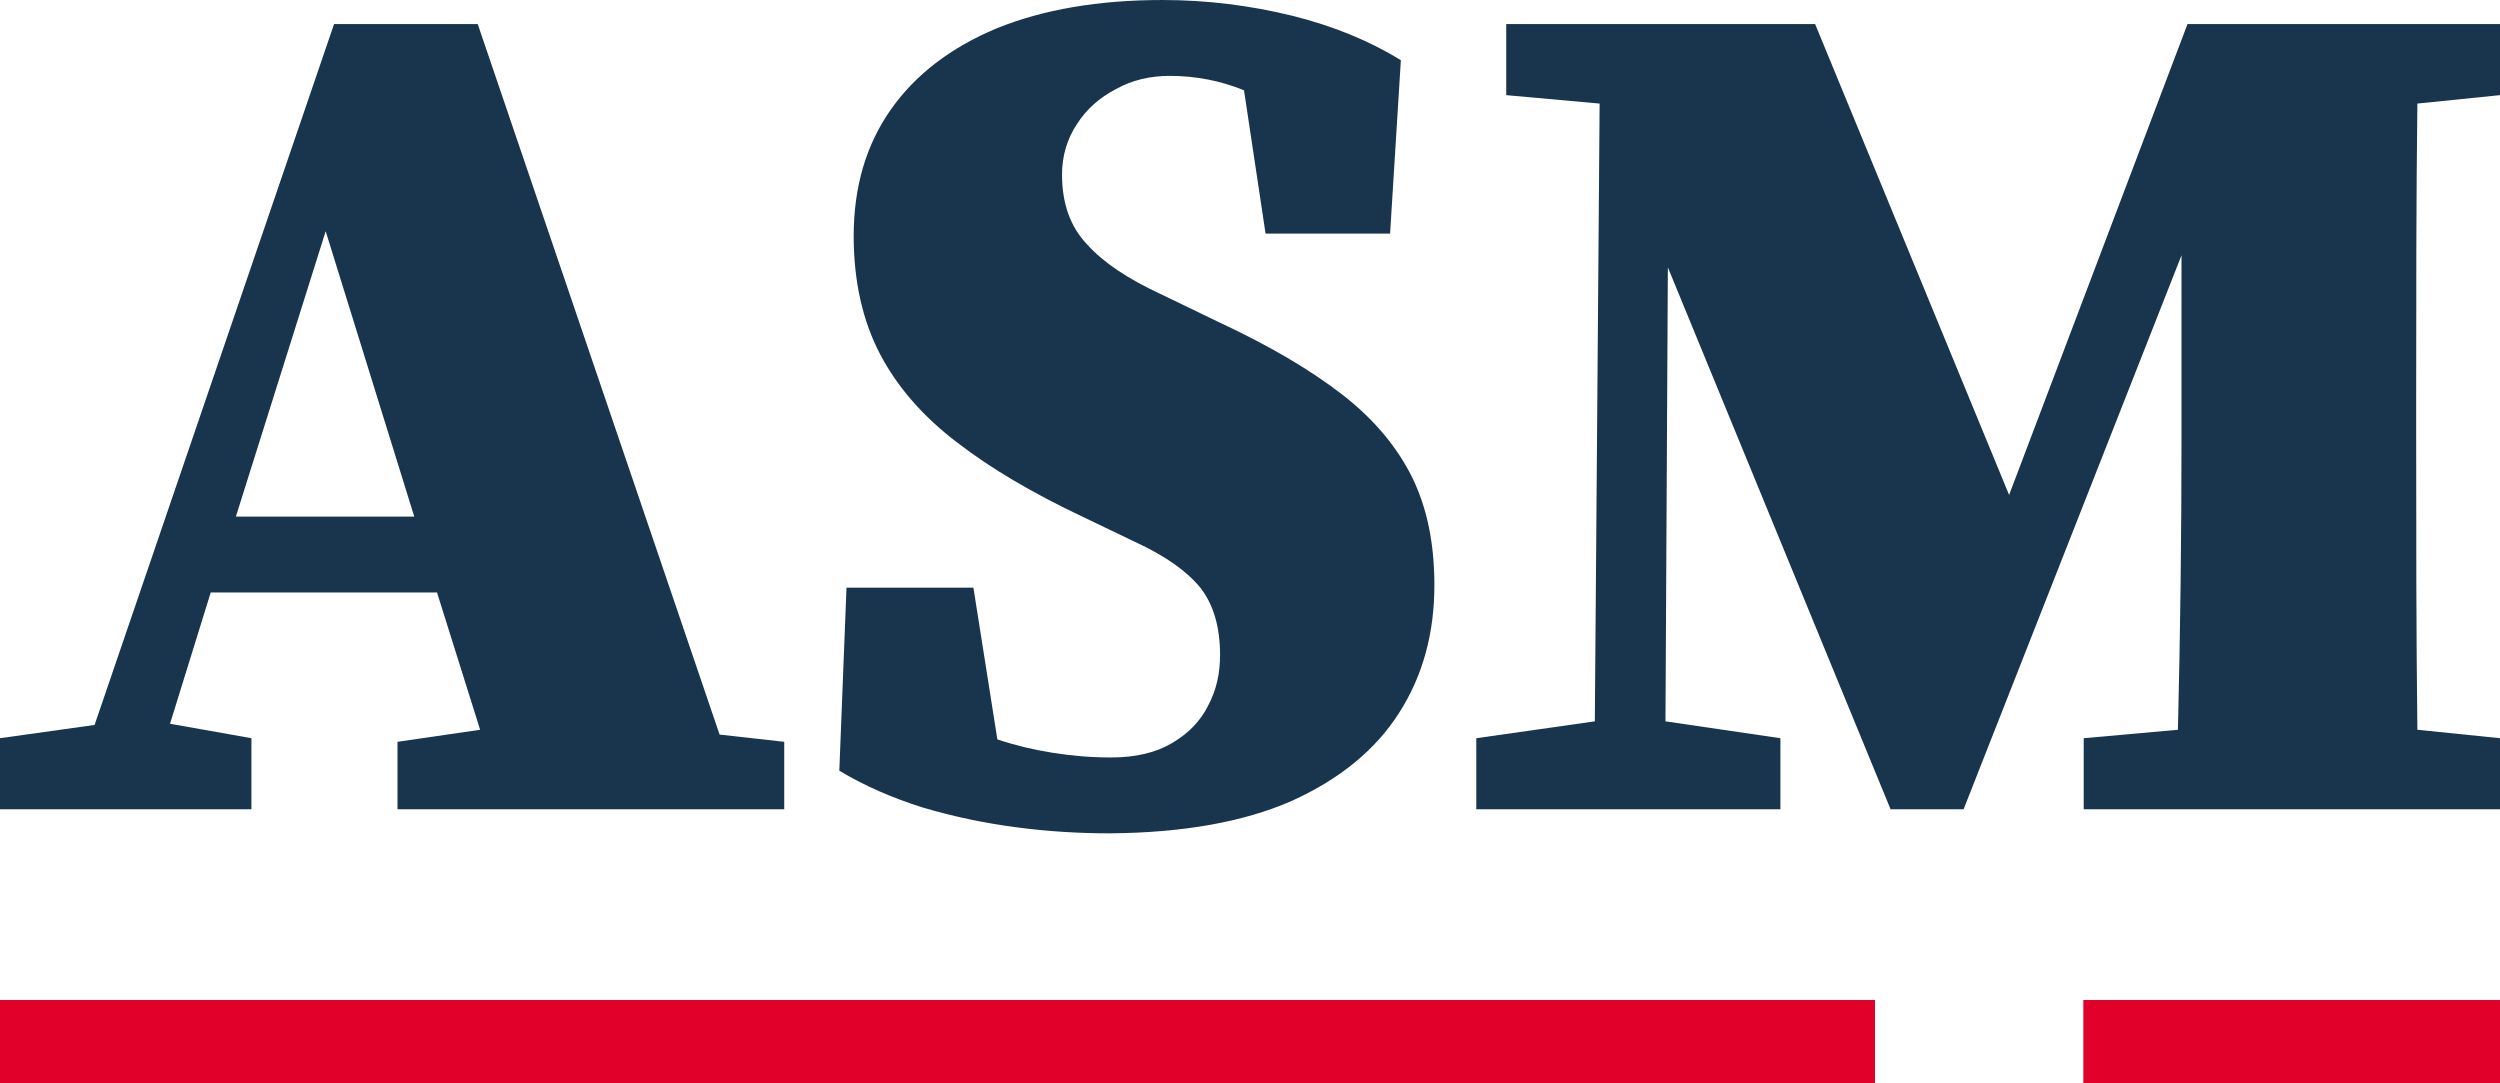
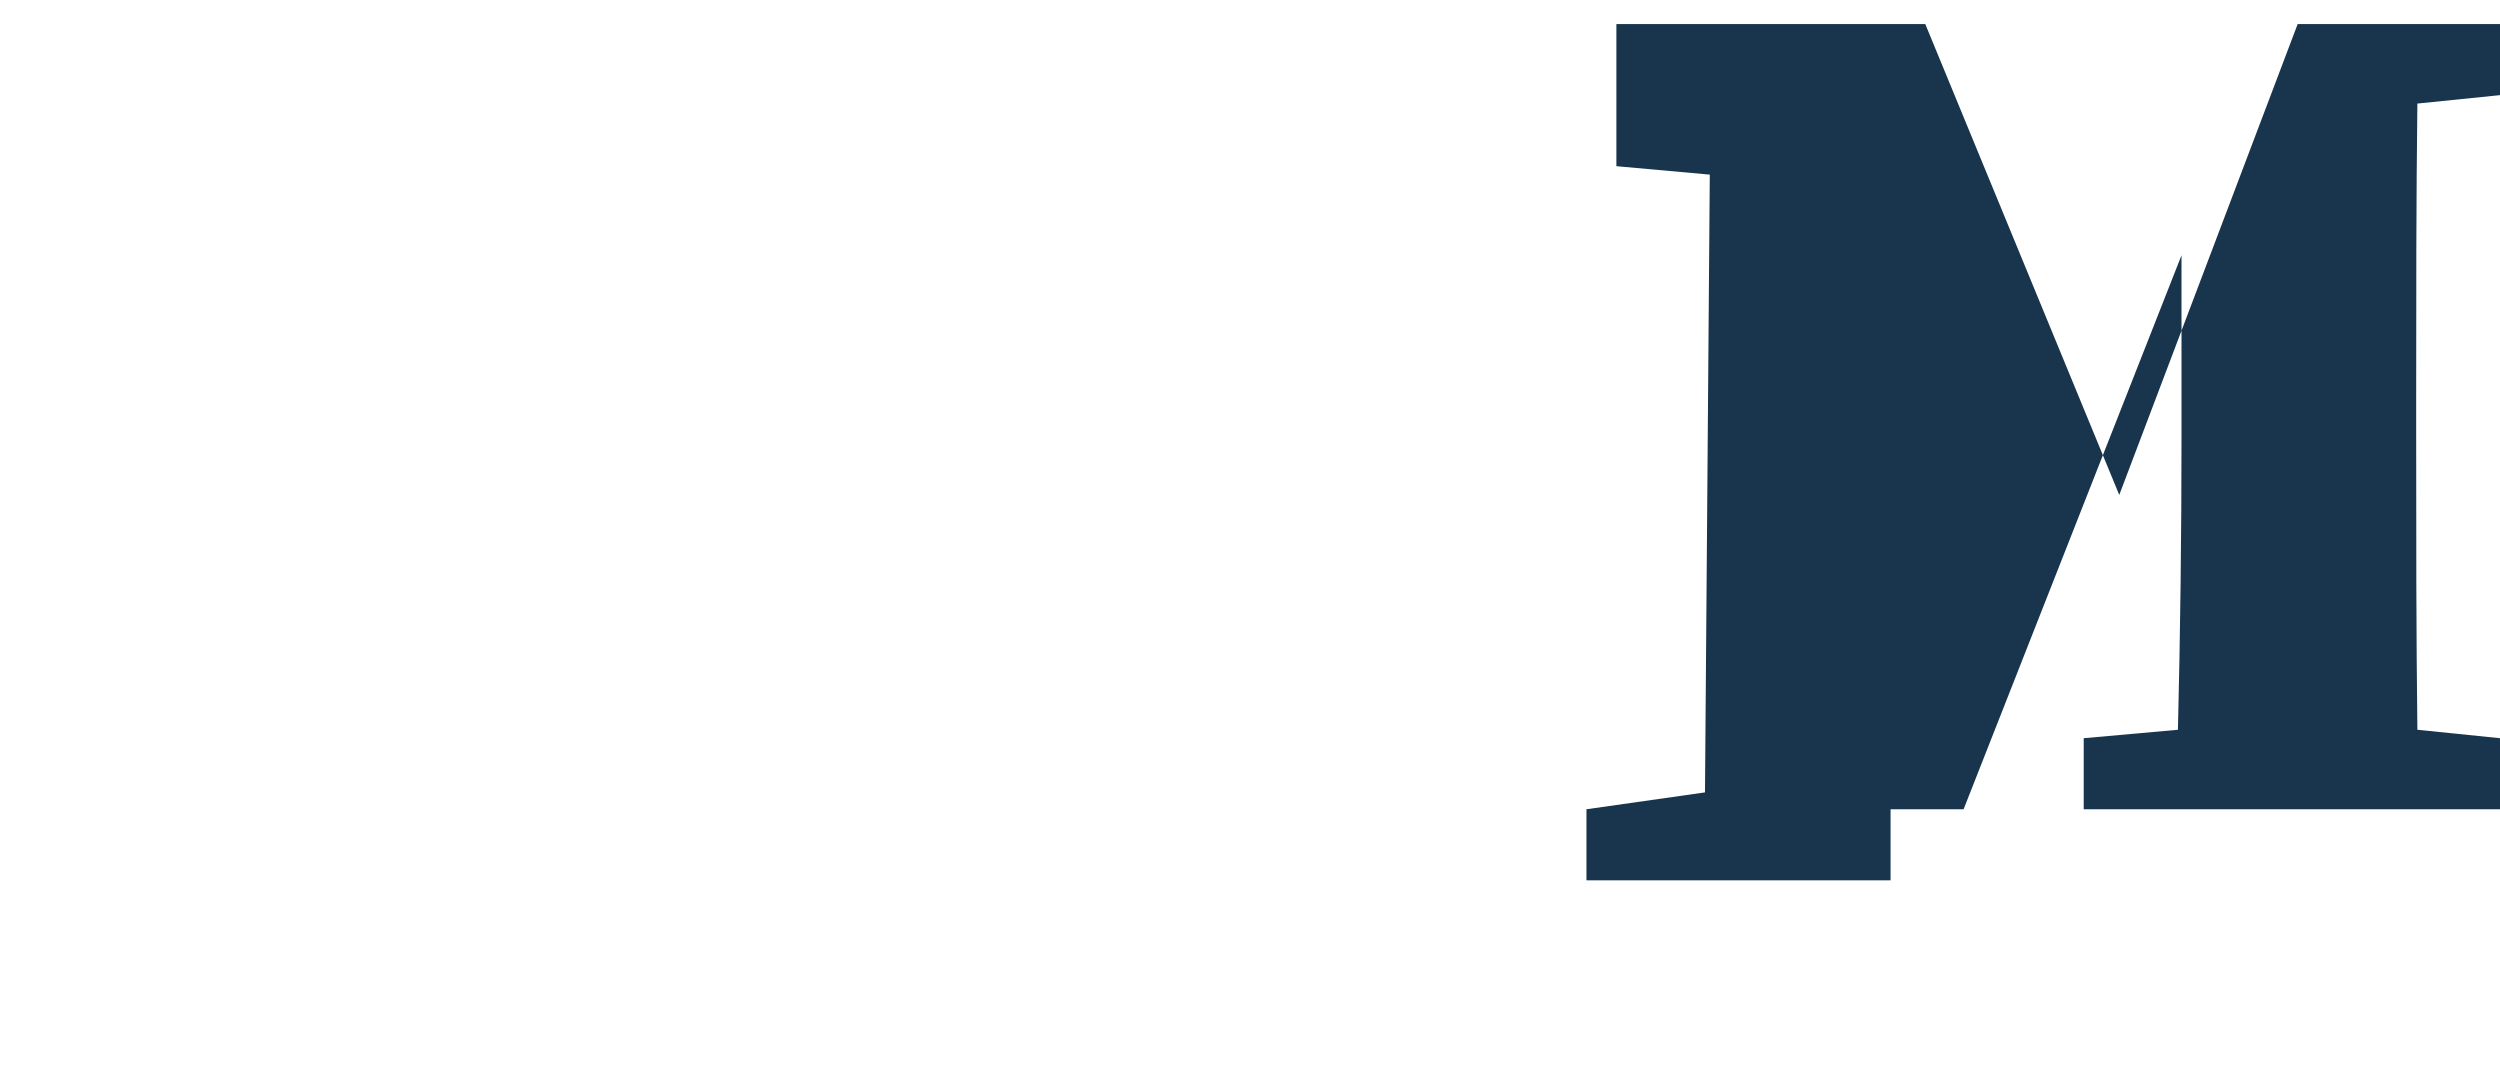
<svg xmlns="http://www.w3.org/2000/svg" id="Ebene_1" version="1.1" viewBox="0 0 850.394 368.504">
  <defs>
    <style>
      .st0 {
        fill: #18354d;
      }

      .st1 {
        fill: #e00029;
        fill-rule: evenodd;
      }
    </style>
  </defs>
-   <path class="st0" d="M850.394,32.364h0l-28.103,2.865c-.408,32.976-.408,66.155-.408,99.95v12.699c0,33.591,0,67.179.408,100.358l28.103,2.869v24.168h-141.605v-24.168l32.049-2.869c.813-32.975,1.219-66.155,1.219-99.947v-61.446l-74.124,188.43h-24.842l-75.756-184.334-.814,154.431,39.098,5.735v24.168h-103.447v-24.168l40.32-5.735,1.63-210.141-31.768-2.865V8.194h105.077l65.98,160.164,60.684-160.164h106.299" />
-   <path class="st0" d="M394.651,99.95h0l20.364,9.834c17.104,7.988,30.951,16.18,41.746,24.576,10.791,8.396,18.53,17.818,23.621,28.06,5.091,10.446,7.534,22.53,7.534,36.663,0,16.178-3.869,30.722-12.013,43.419-7.943,12.495-20.16,22.529-36.453,29.902-16.288,7.169-36.856,10.857-61.906,11.061-10.386,0-20.974-.615-31.765-2.047-10.999-1.434-21.589-3.687-31.972-6.76-10.386-3.277-19.755-7.373-28.307-12.492l2.443-62.263h43.172l8.144,51.61c6.112,2.049,12.22,3.484,18.533,4.507,6.313,1.023,13.031,1.638,20.16,1.638,8.351,0,15.273-1.638,20.769-4.915,5.5-3.277,9.573-7.373,12.221-12.699,2.851-5.326,4.073-11.058,4.073-17.203,0-9.627-2.239-17.204-6.721-22.938-4.683-5.738-12.013-10.857-22.195-15.568l-17.921-8.601c-16.903-7.988-31.158-16.387-42.562-25.194-11.605-8.807-20.364-18.845-26.269-30.107-5.904-11.265-8.96-24.783-8.96-40.144,0-16.795,4.277-31.133,12.625-43.013,8.348-11.877,20.365-21.095,36.046-27.649C354.739,3.277,373.473.001,395.464.001c15.069,0,29.733,1.845,43.986,5.327,14.051,3.481,26.475,8.603,37.063,15.157l-3.666,58.986h-42.355l-7.33-48.748c-7.946-3.276-16.495-4.912-25.254-4.912-6.721,0-12.83,1.431-18.326,4.504-5.499,2.866-9.978,6.758-13.238,11.88-3.257,4.915-5.091,10.65-5.091,17.204,0,9.83,2.852,17.818,8.555,23.76,5.496,6.142,13.844,11.673,24.843,16.792" />
-   <path class="st0" d="M80.232,175.734h60.687l-30.138-97.083M244.775,249.876h0l21.991,2.455v22.941h-131.55v-22.941l28.102-4.096-14.663-46.698h-76.975l-13.847,44.651,27.694,4.916v24.168H0v-24.168l32.173-4.507L113.63,8.194h48.872l82.273,241.682Z" />
-   <polyline class="st1" points="708.659 368.503 850.391 368.503 850.391 340.161 708.659 340.161" />
-   <polyline class="st1" points="637.795 368.503 0 368.503 0 340.158 637.795 340.158" />
+   <path class="st0" d="M850.394,32.364h0l-28.103,2.865c-.408,32.976-.408,66.155-.408,99.95v12.699c0,33.591,0,67.179.408,100.358l28.103,2.869v24.168h-141.605v-24.168l32.049-2.869c.813-32.975,1.219-66.155,1.219-99.947v-61.446l-74.124,188.43h-24.842v24.168h-103.447v-24.168l40.32-5.735,1.63-210.141-31.768-2.865V8.194h105.077l65.98,160.164,60.684-160.164h106.299" />
</svg>